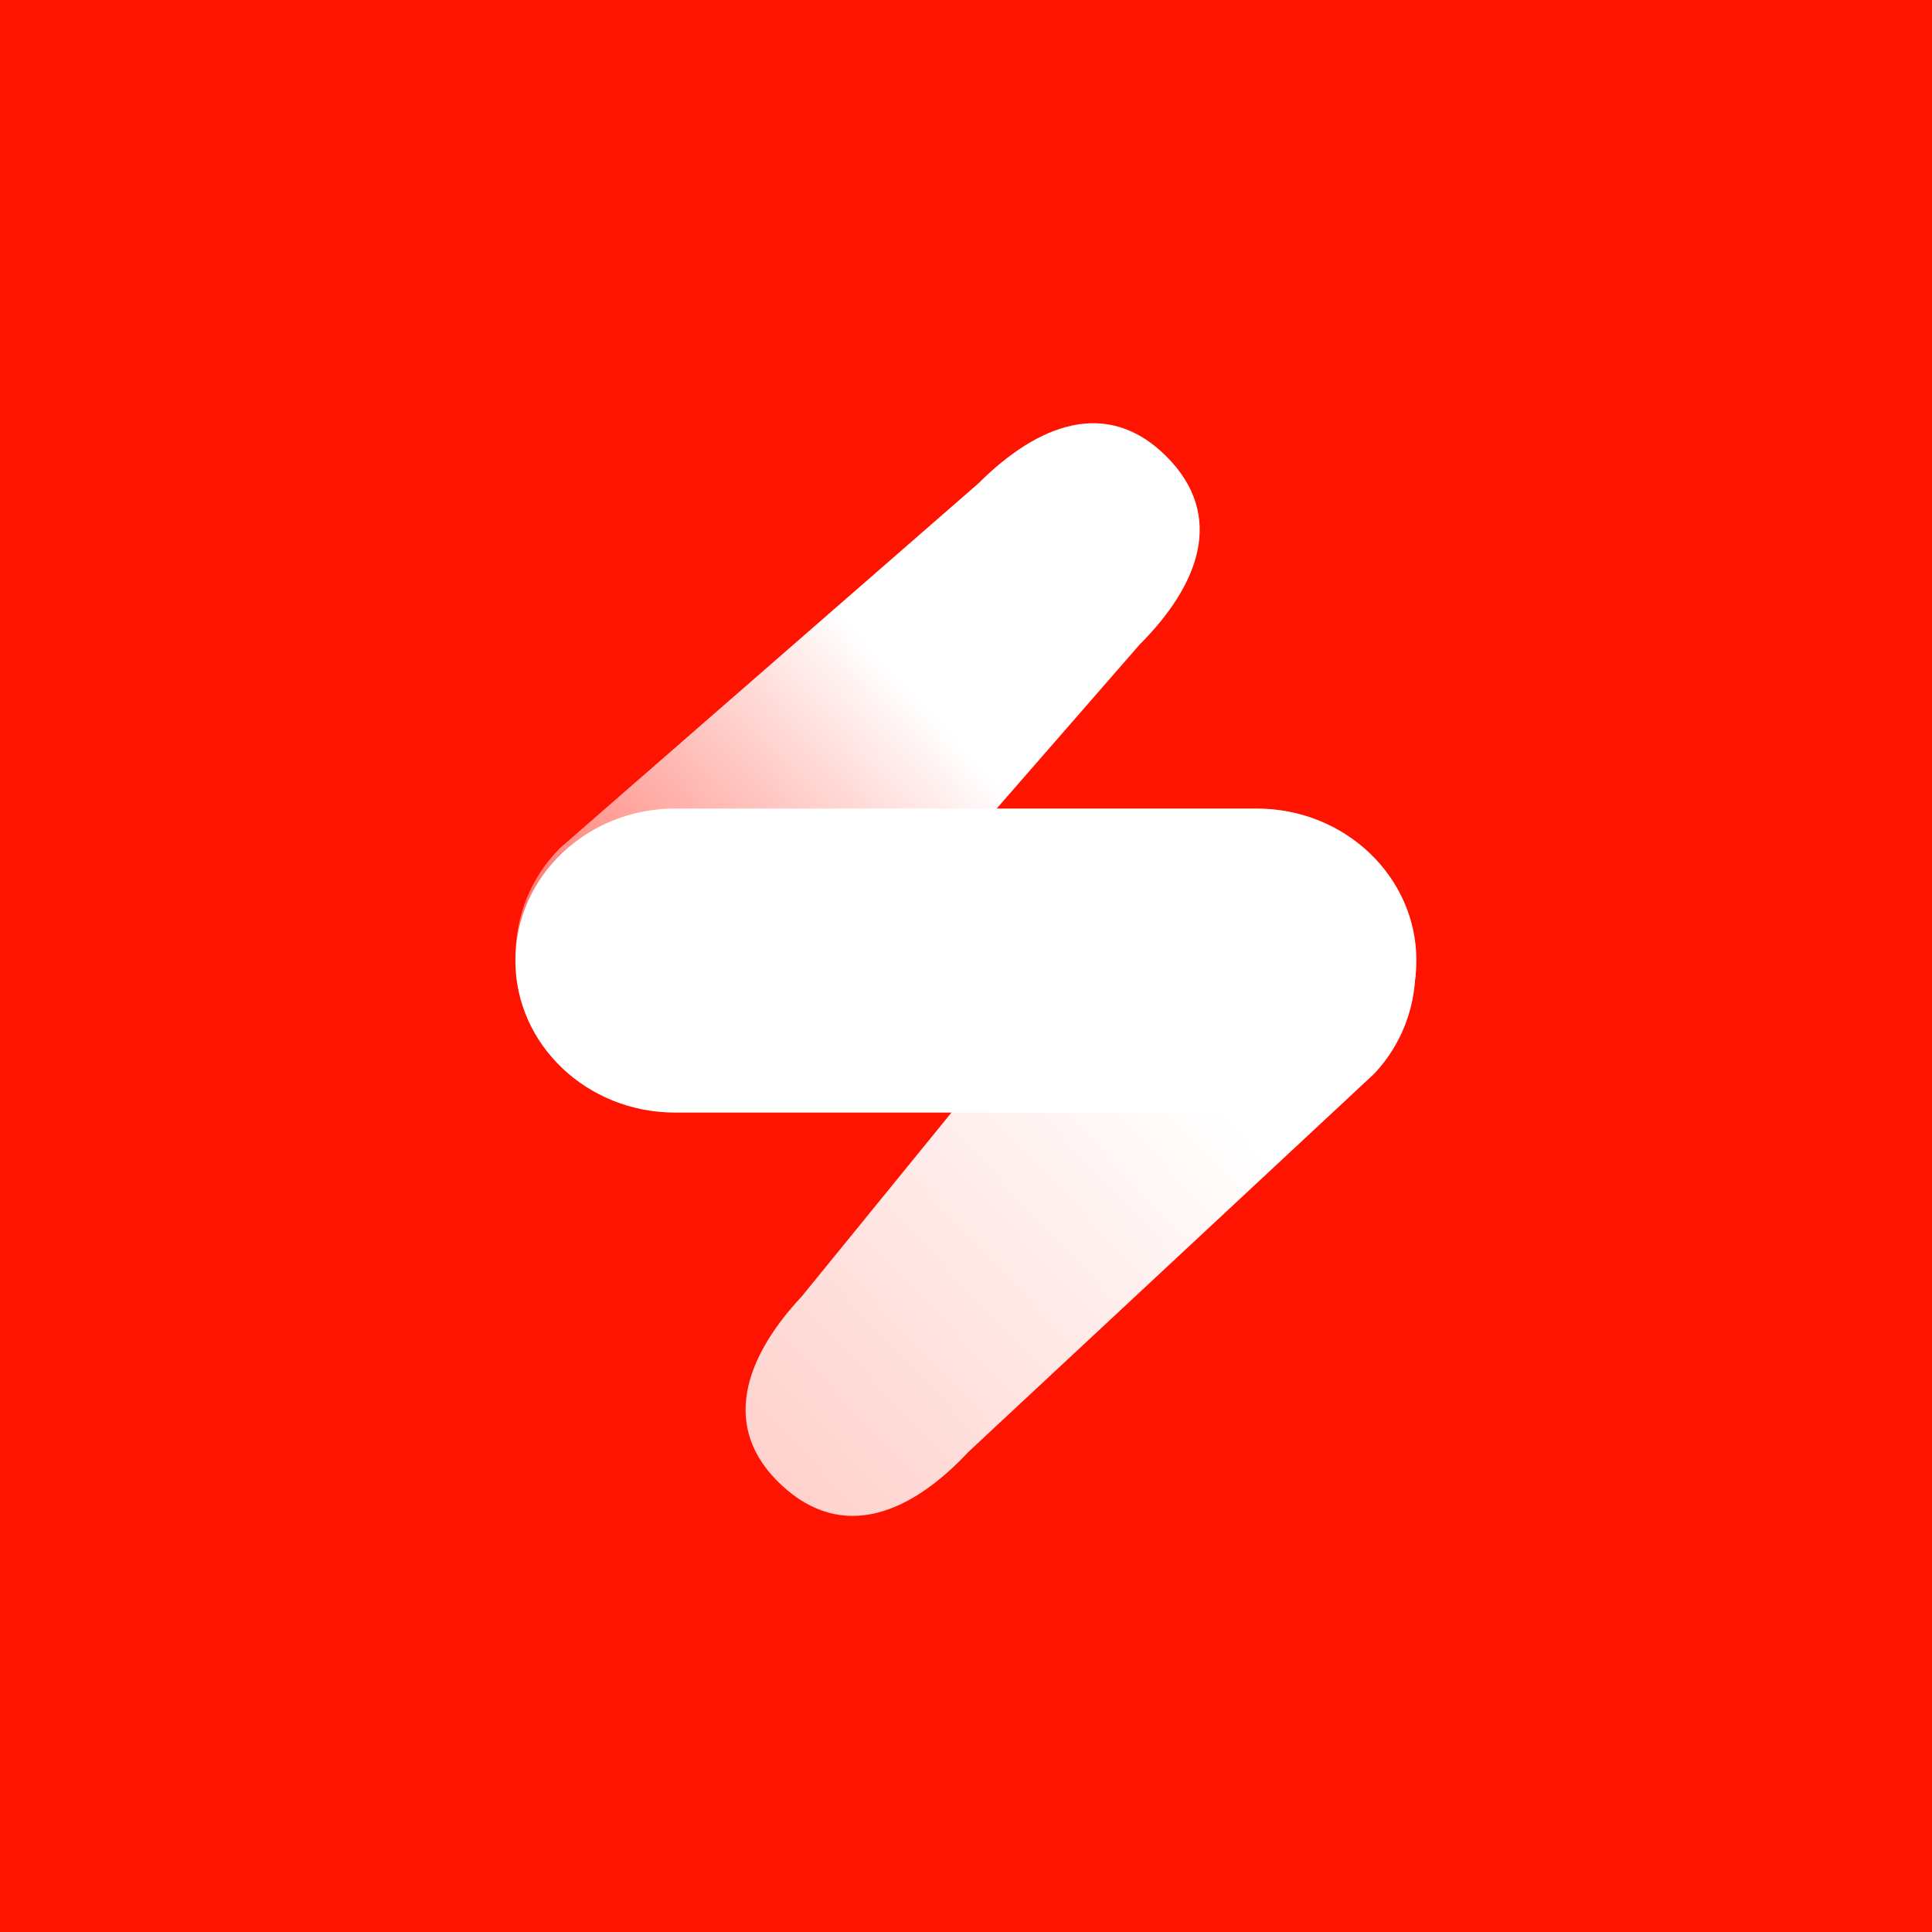
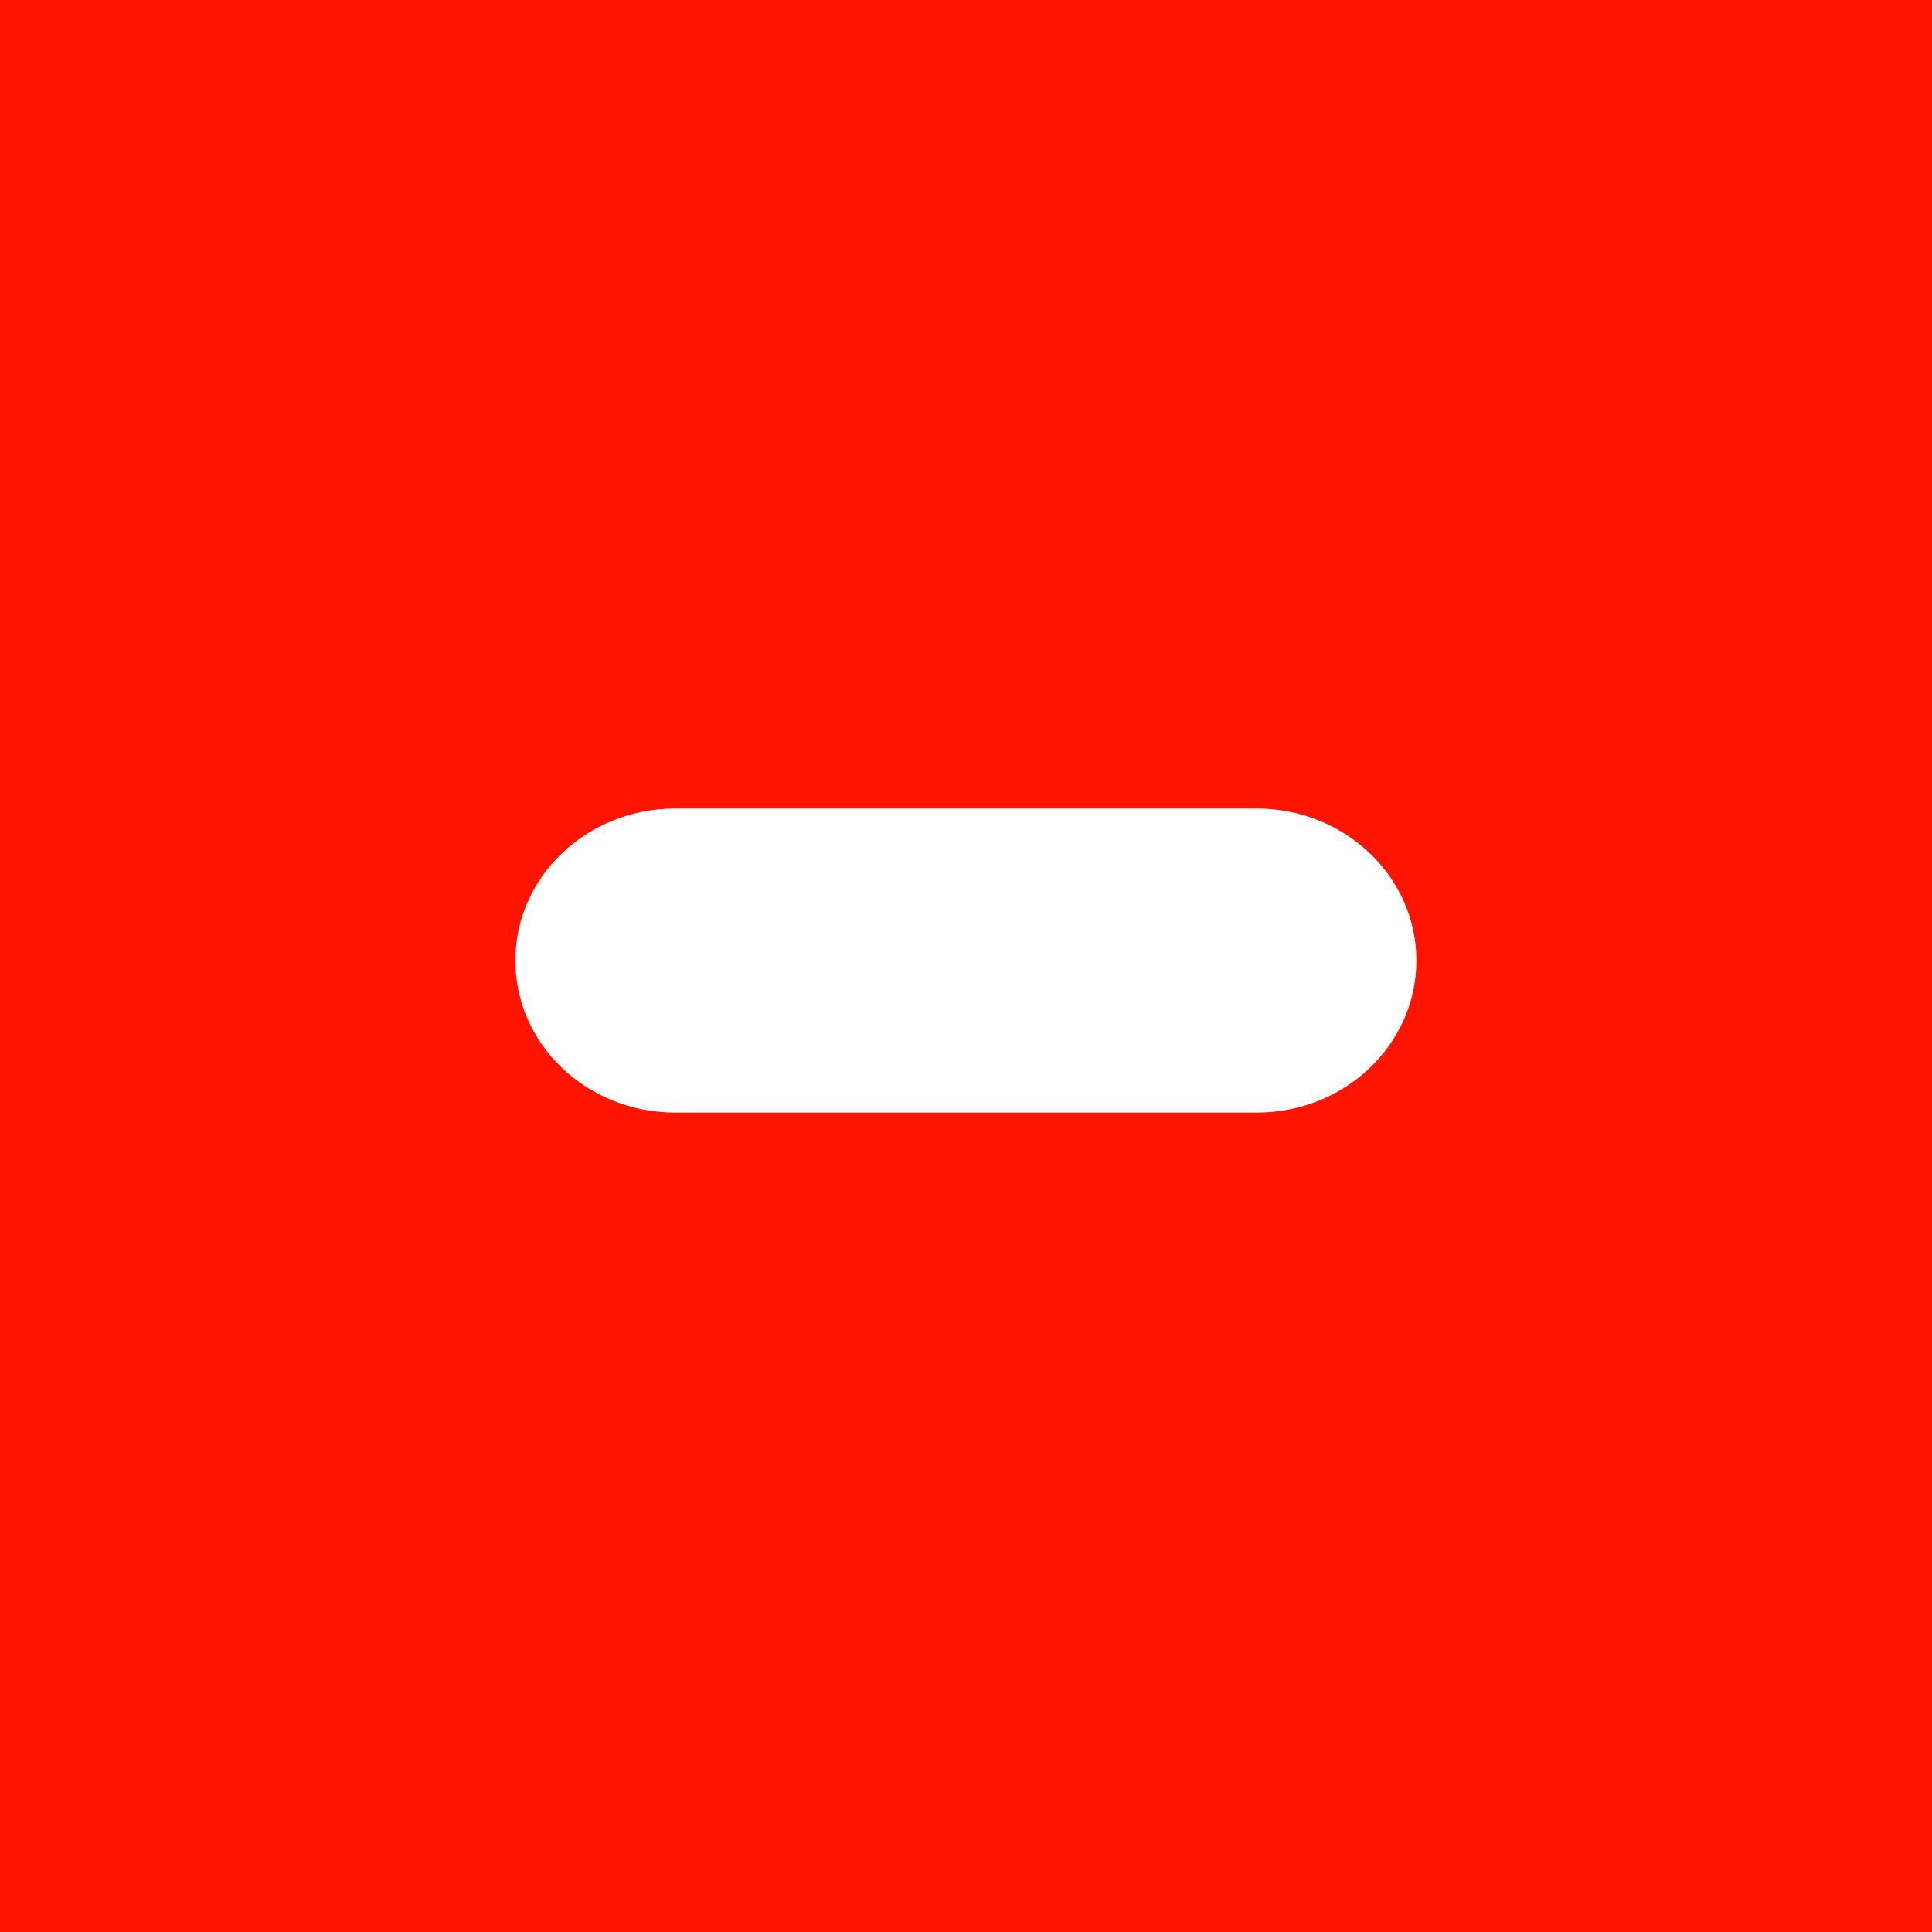
<svg xmlns="http://www.w3.org/2000/svg" width="16" height="16" viewBox="0 0 16 16" fill="none">
  <rect width="16" height="16" fill="#FF1301" />
-   <path d="M4.638 8.803C4.147 8.312 4.147 7.515 4.638 7.023L8.103 4.003C8.594 3.512 9.169 3.289 9.66 3.78C10.151 4.272 9.929 4.846 9.438 5.338L6.418 8.803C5.927 9.294 5.13 9.294 4.638 8.803Z" fill="url(#paint0_linear_1233_5852)" />
-   <path d="M11.323 7.111C11.831 7.586 11.857 8.383 11.383 8.89L8.02 12.024C7.546 12.532 6.979 12.773 6.471 12.298C5.963 11.824 6.166 11.242 6.641 10.735L9.543 7.171C10.018 6.663 10.815 6.637 11.322 7.111L11.323 7.111Z" fill="url(#paint1_linear_1233_5852)" />
  <path d="M10.408 9.214C11.138 9.214 11.73 8.65 11.73 7.955C11.73 7.26 11.138 6.696 10.408 6.696H5.591C4.86 6.696 4.268 7.26 4.268 7.955C4.268 8.65 4.86 9.214 5.591 9.214H10.408Z" fill="white" />
  <defs>
    <linearGradient id="paint0_linear_1233_5852" x1="2.831" y1="9.776" x2="7.461" y2="5.438" gradientUnits="userSpaceOnUse">
      <stop stop-color="#FF1301" />
      <stop offset="0.98" stop-color="white" />
    </linearGradient>
    <linearGradient id="paint1_linear_1233_5852" x1="3.662" y1="14.765" x2="10" y2="8.787" gradientUnits="userSpaceOnUse">
      <stop stop-color="#FFAEA5" />
      <stop offset="0.98" stop-color="white" />
    </linearGradient>
  </defs>
</svg>